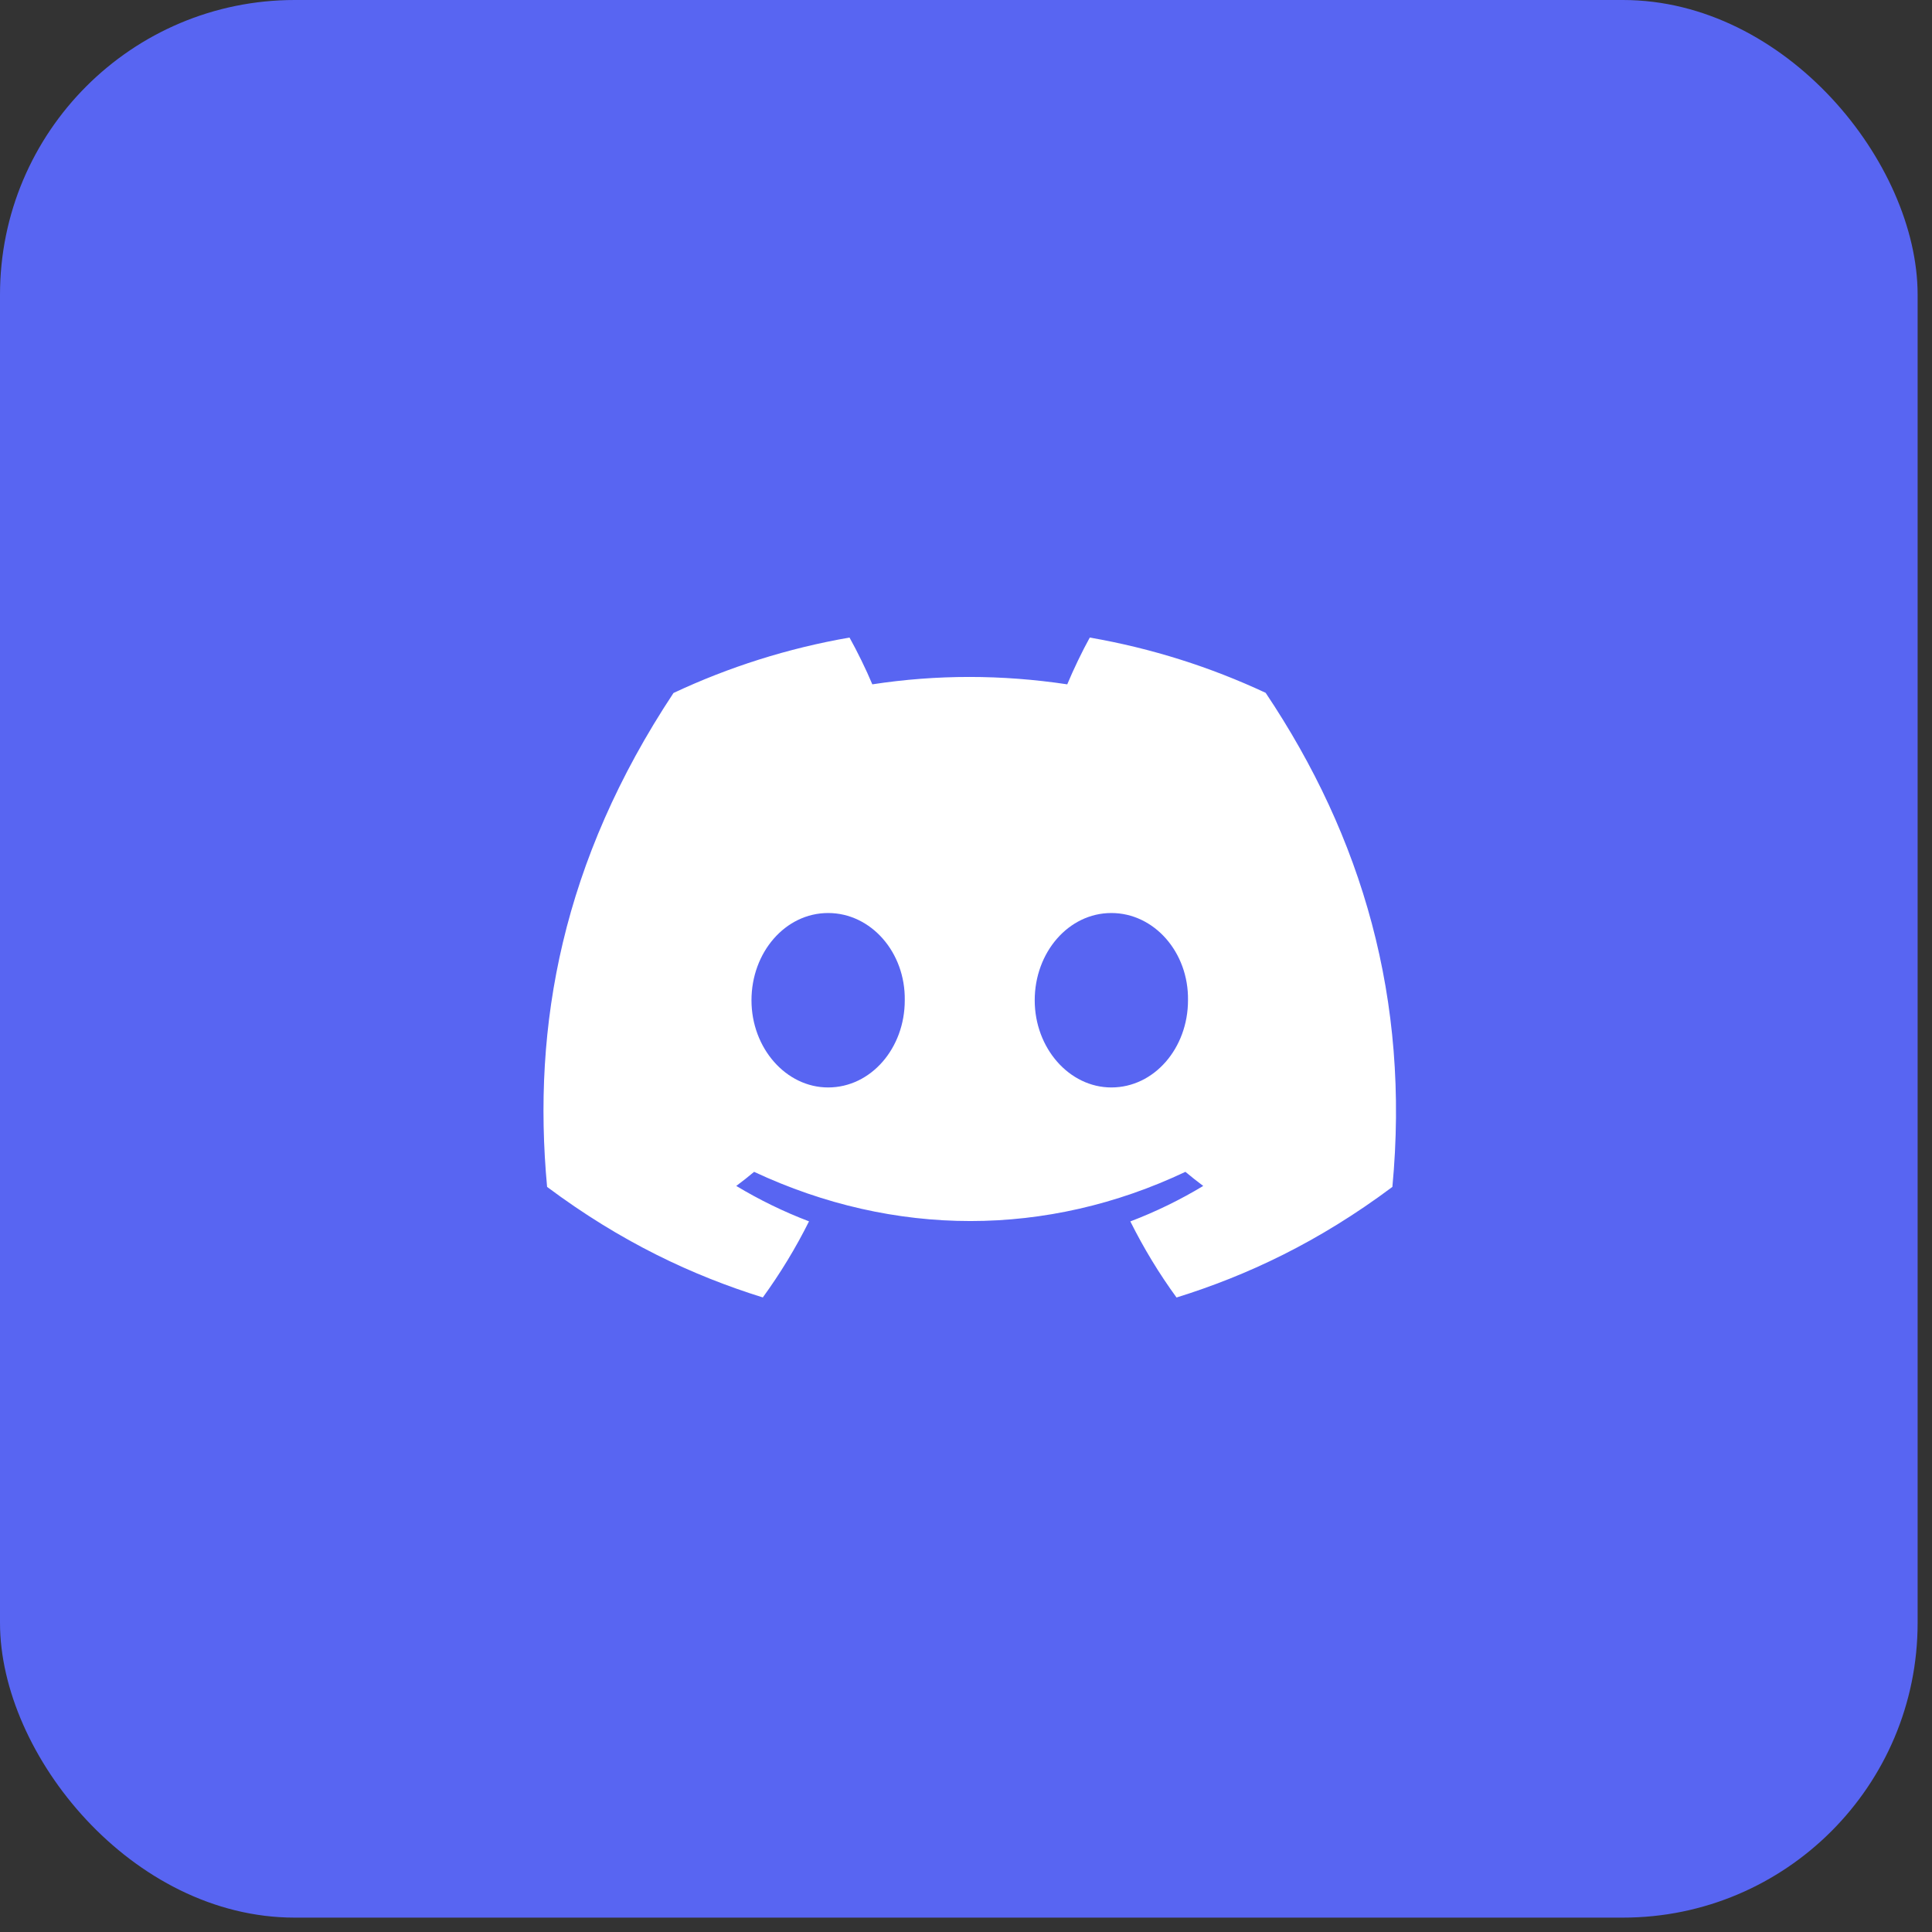
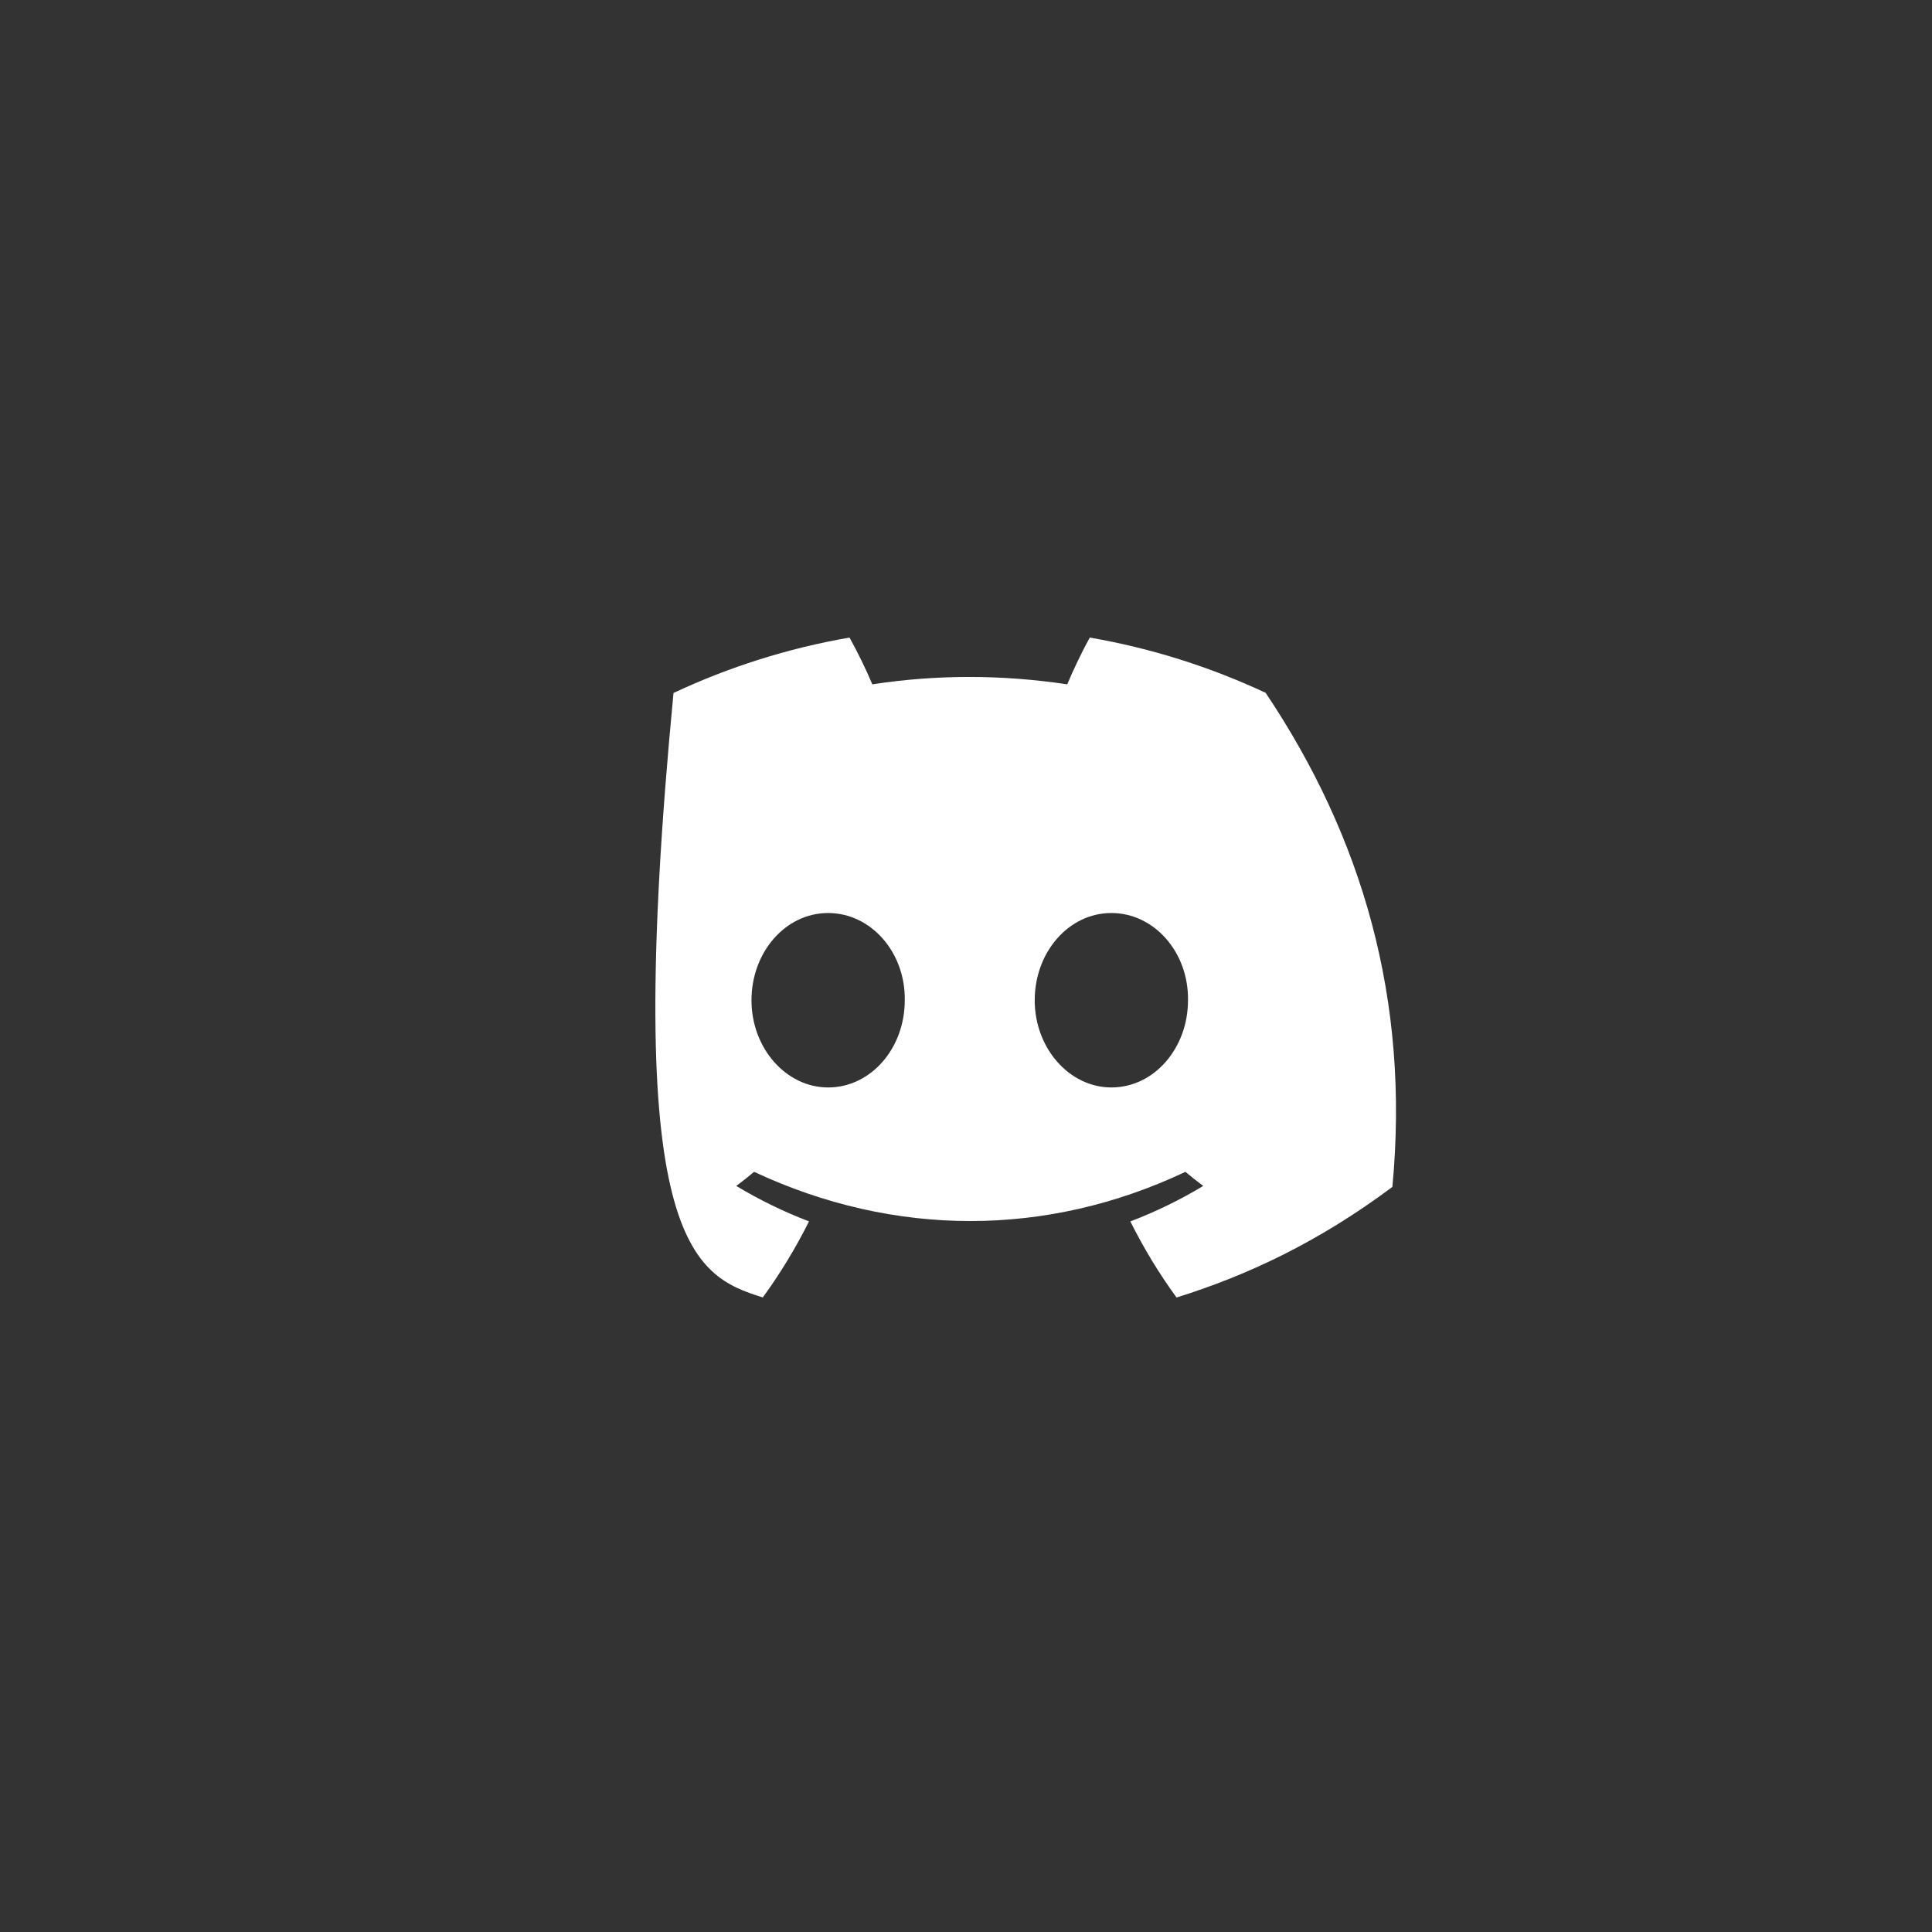
<svg xmlns="http://www.w3.org/2000/svg" width="118" height="118" viewBox="0 0 118 118" fill="none">
  <rect x="0" y="0" width="118" height="118" fill="#333333" stroke="none" />
  <g clip-path="url(#clip0_2519_3018)">
-     <rect width="117.122" height="117.122" rx="18" fill="#5865F2" />
-     <path d="M77.302 42.316C73.931 40.739 70.328 39.593 66.56 38.94C66.097 39.777 65.556 40.902 65.184 41.797C61.178 41.195 57.21 41.195 53.278 41.797C52.906 40.902 52.353 39.777 51.886 38.94C48.114 39.593 44.506 40.743 41.135 42.325C34.337 52.598 32.494 62.616 33.415 72.492C37.924 75.859 42.294 77.905 46.59 79.243C47.651 77.783 48.597 76.231 49.412 74.596C47.86 74.006 46.373 73.278 44.968 72.433C45.341 72.157 45.706 71.869 46.058 71.572C54.626 75.579 63.934 75.579 72.4 71.572C72.756 71.869 73.121 72.157 73.489 72.433C72.08 73.282 70.59 74.01 69.037 74.6C69.852 76.231 70.794 77.788 71.859 79.247C76.159 77.909 80.533 75.863 85.042 72.492C86.124 61.043 83.195 51.117 77.302 42.316ZM50.579 66.418C48.007 66.418 45.898 64.017 45.898 61.093C45.898 58.169 47.962 55.764 50.579 55.764C53.196 55.764 55.305 58.165 55.26 61.093C55.264 64.017 53.196 66.418 50.579 66.418ZM67.878 66.418C65.306 66.418 63.197 64.017 63.197 61.093C63.197 58.169 65.261 55.764 67.878 55.764C70.495 55.764 72.605 58.165 72.559 61.093C72.559 64.017 70.495 66.418 67.878 66.418Z" fill="white" />
+     <path d="M77.302 42.316C73.931 40.739 70.328 39.593 66.56 38.94C66.097 39.777 65.556 40.902 65.184 41.797C61.178 41.195 57.21 41.195 53.278 41.797C52.906 40.902 52.353 39.777 51.886 38.94C48.114 39.593 44.506 40.743 41.135 42.325C37.924 75.859 42.294 77.905 46.59 79.243C47.651 77.783 48.597 76.231 49.412 74.596C47.86 74.006 46.373 73.278 44.968 72.433C45.341 72.157 45.706 71.869 46.058 71.572C54.626 75.579 63.934 75.579 72.4 71.572C72.756 71.869 73.121 72.157 73.489 72.433C72.08 73.282 70.59 74.01 69.037 74.6C69.852 76.231 70.794 77.788 71.859 79.247C76.159 77.909 80.533 75.863 85.042 72.492C86.124 61.043 83.195 51.117 77.302 42.316ZM50.579 66.418C48.007 66.418 45.898 64.017 45.898 61.093C45.898 58.169 47.962 55.764 50.579 55.764C53.196 55.764 55.305 58.165 55.26 61.093C55.264 64.017 53.196 66.418 50.579 66.418ZM67.878 66.418C65.306 66.418 63.197 64.017 63.197 61.093C63.197 58.169 65.261 55.764 67.878 55.764C70.495 55.764 72.605 58.165 72.559 61.093C72.559 64.017 70.495 66.418 67.878 66.418Z" fill="white" />
  </g>
  <defs>
    <clipPath id="clip0_2519_3018">
      <rect width="118" height="118" fill="white" />
    </clipPath>
  </defs>
</svg>